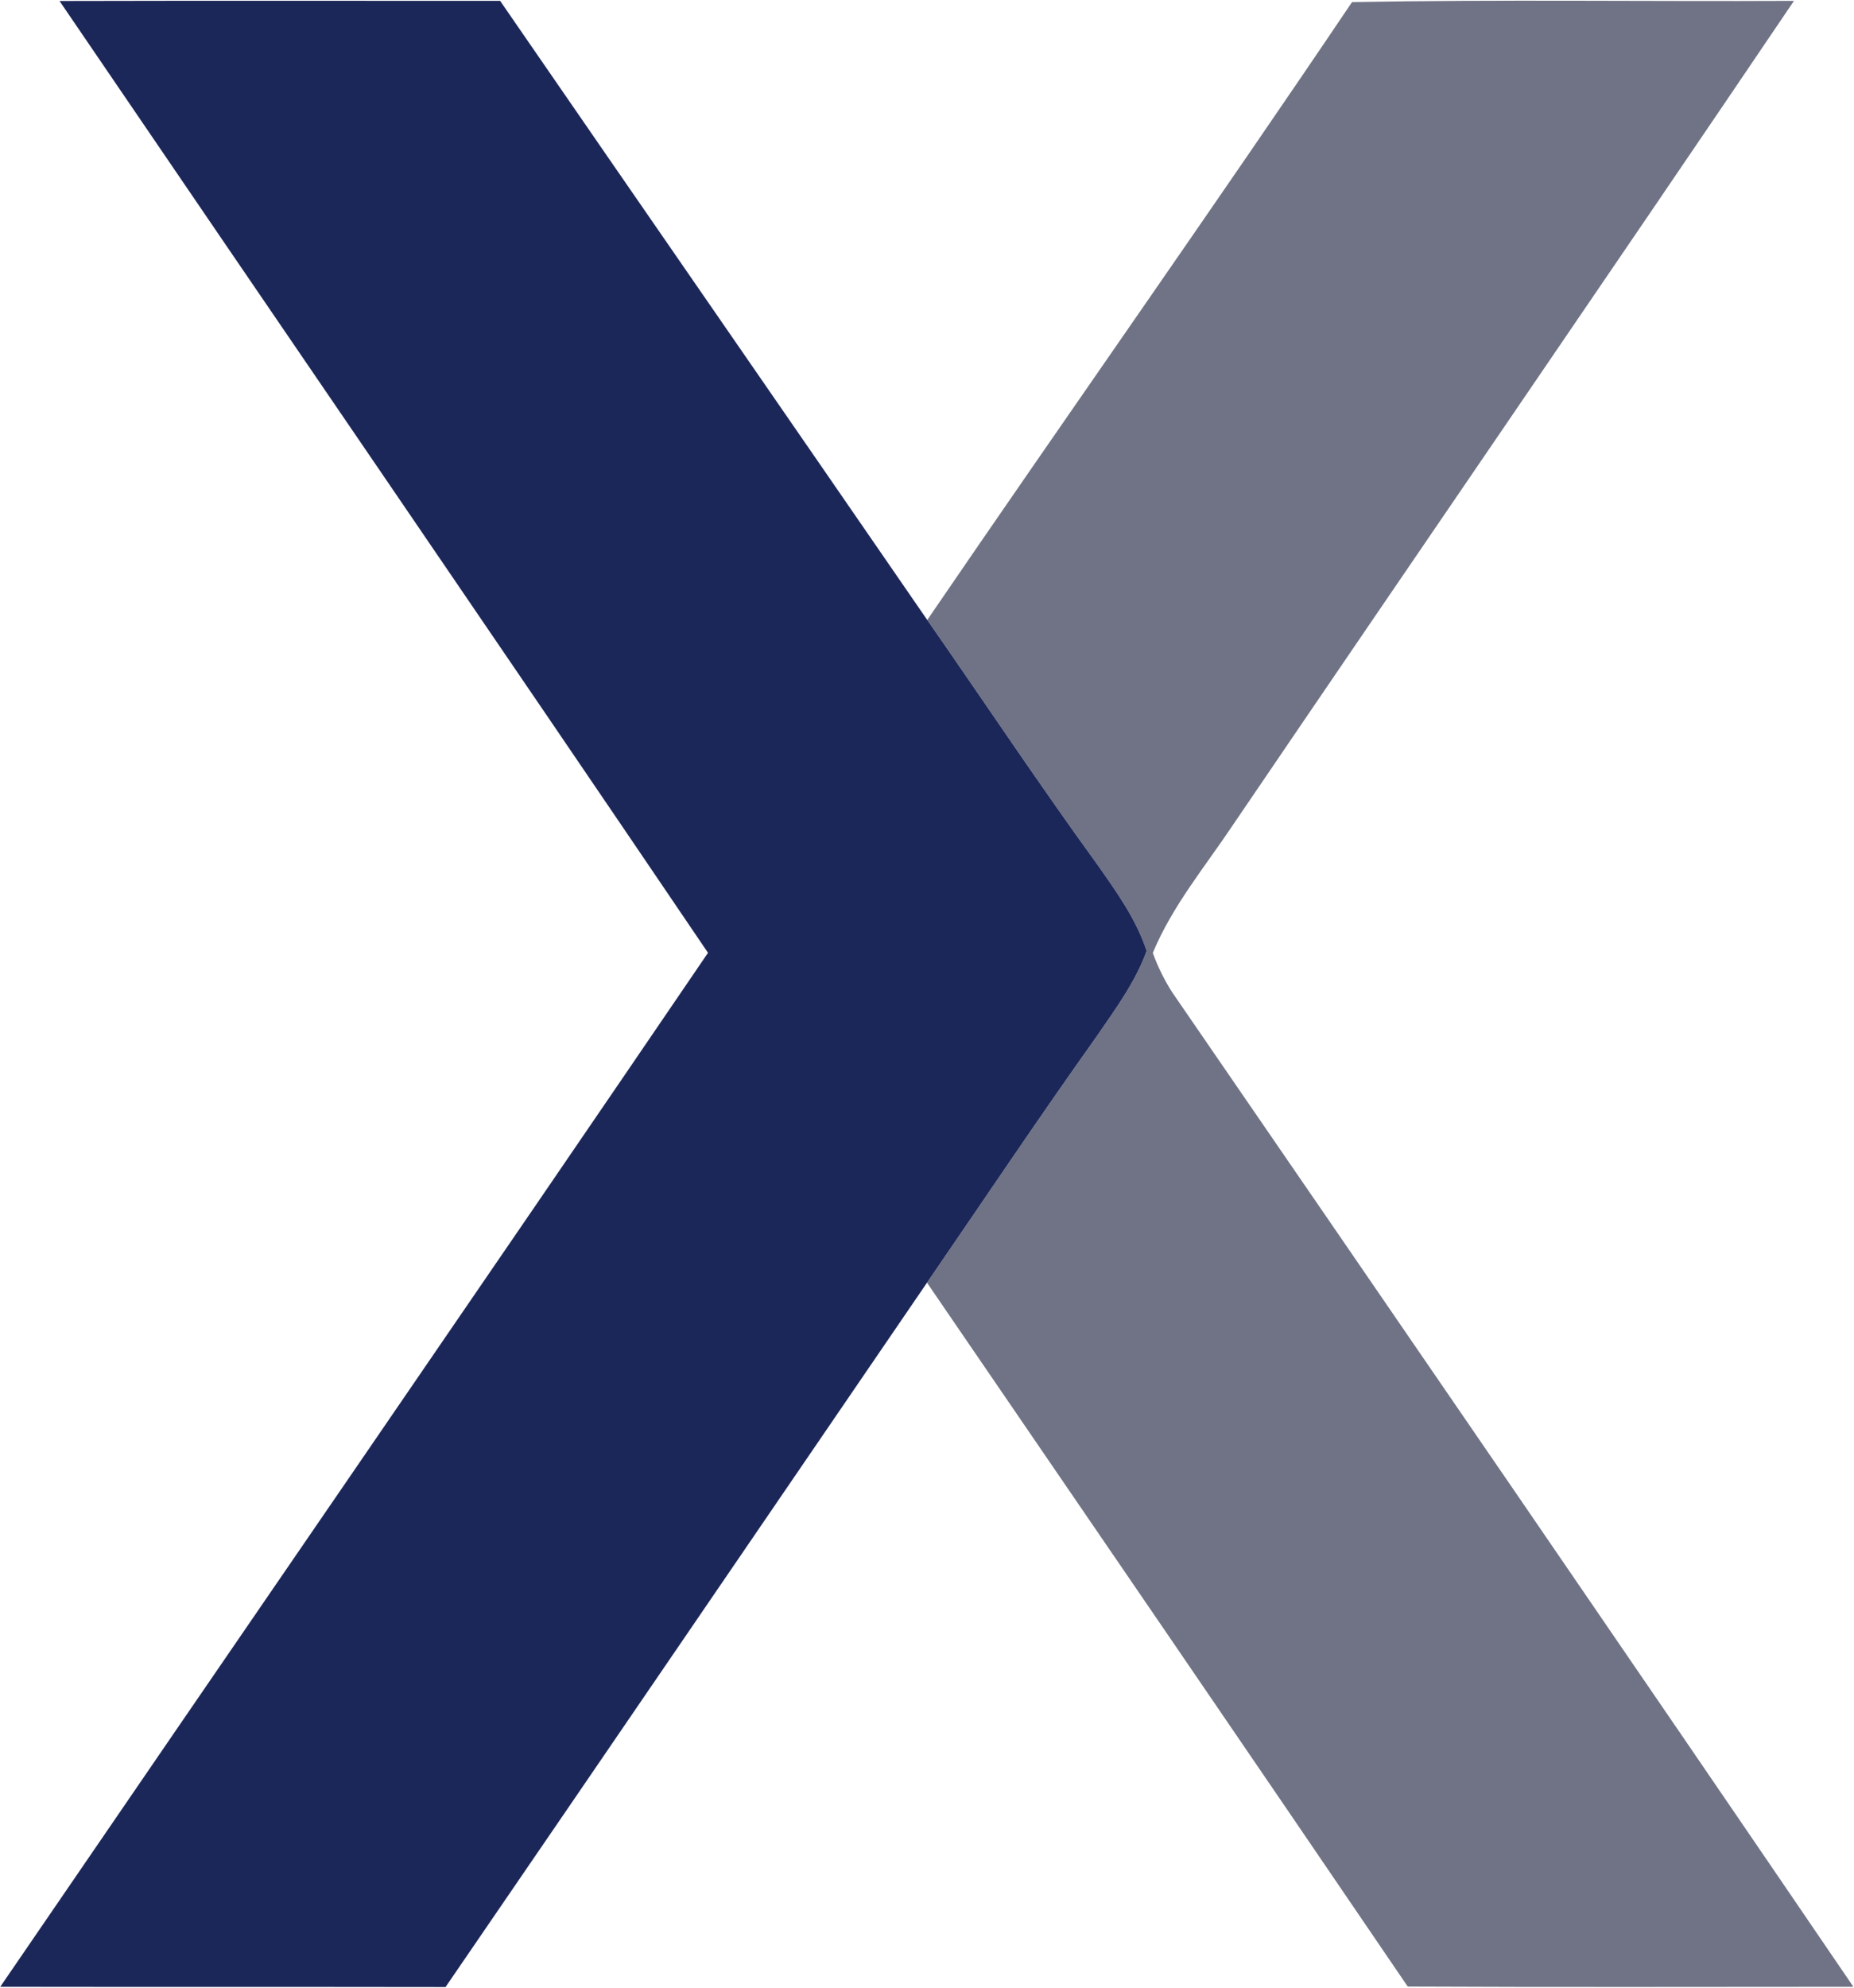
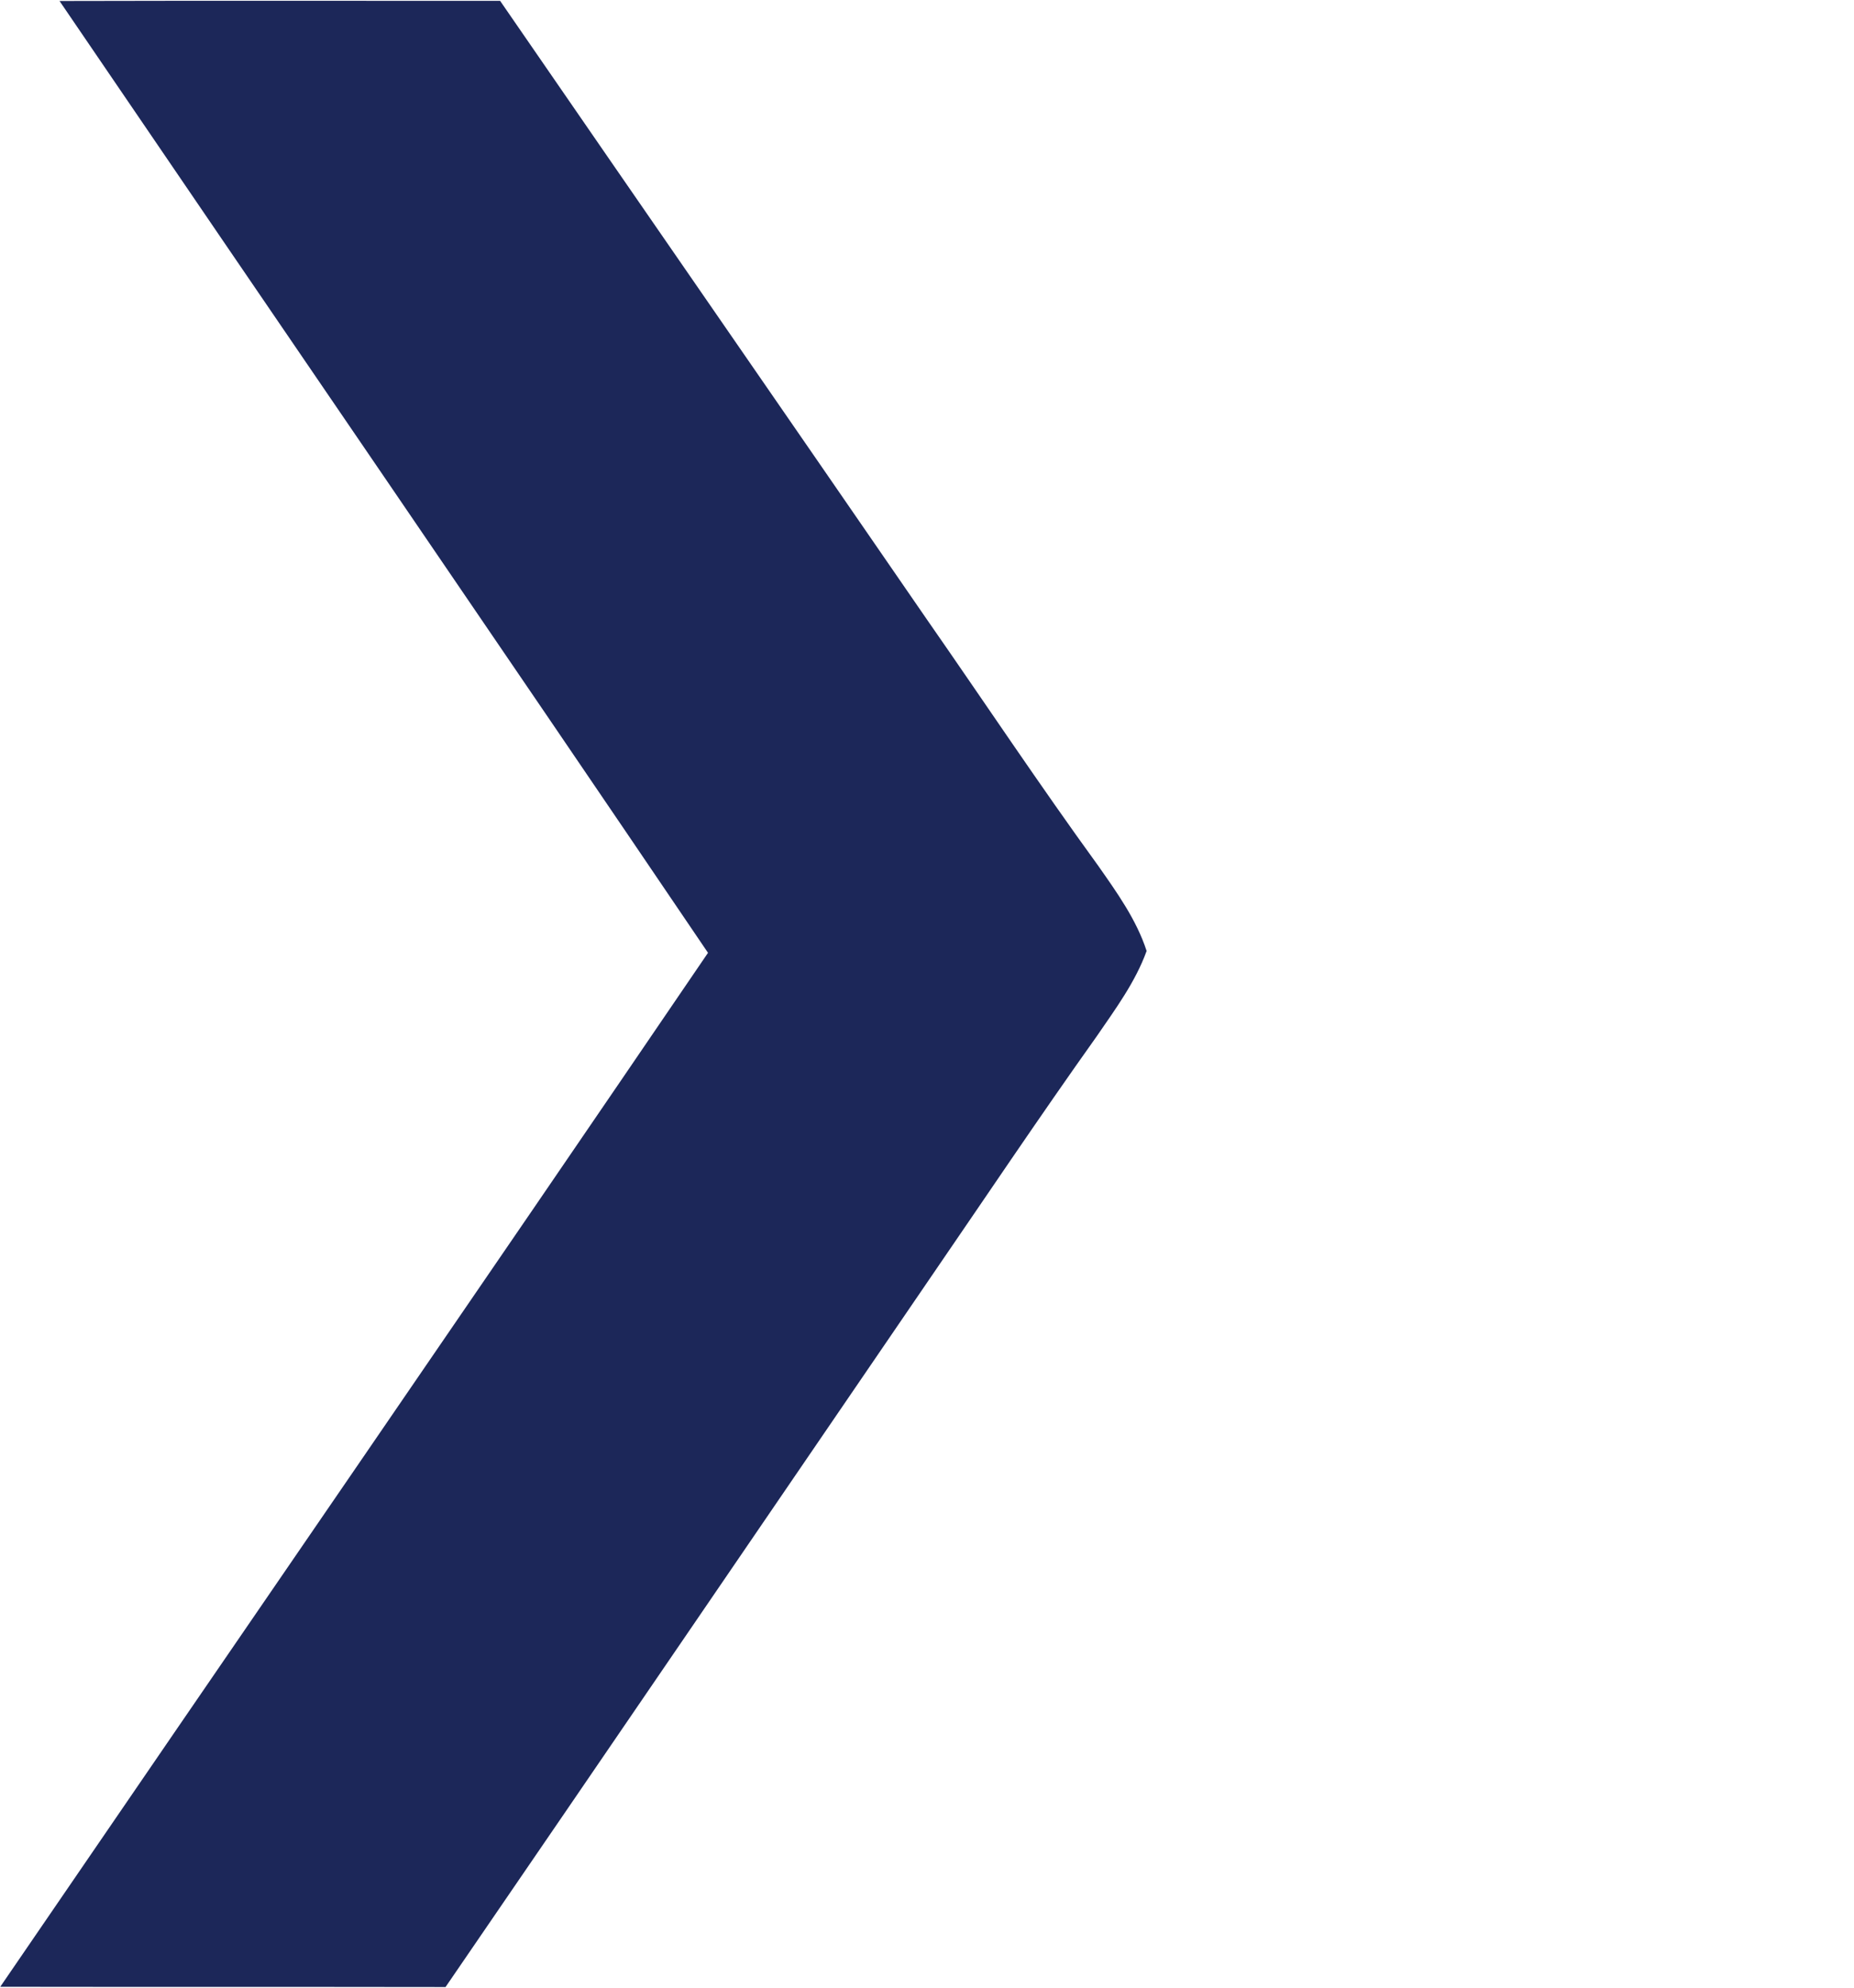
<svg xmlns="http://www.w3.org/2000/svg" version="1.2" viewBox="0 0 1501 1609" width="1501" height="1609">
  <title>NREF-logo-svg</title>
  <style>
		.s0 { opacity: .6;fill: #101735 } 
		.s1 { fill: #1c2759 } 
	</style>
  <g id="#10173599">
-     <path id="Layer" class="s0" d="m1094.6 1.7c119.3-2.2 238.6-0.4 357.8-1-150.6 222.7-302.9 444.3-454 666.7-22.7 34-49.4 66-65.1 103.9 4.1 11.2 9.3 21.9 15.8 32 184.2 268 368.3 536.1 551.4 804.8-120.3 0-240.5 0.4-360.8-0.2-129.4-190.2-259.3-379.9-389.2-569.7 45.7-66.6 90.7-133.8 137.6-199.7 15-21.9 31.1-43.6 40.2-68.8-8.2-25.3-24.1-47.4-39.3-69.1-47.5-65.4-92.2-132.6-138.3-198.8 114.1-167 230.8-332.3 343.9-500.1z" />
-   </g>
+     </g>
  <g id="#1c2759ff">
    <path id="Layer" class="s1" d="m48.2 0.8c118.9-0.3 237.8-0.1 356.7-0.1 115.1 167.1 230.7 333.9 345.8 501.1 46.1 66.2 90.8 133.4 138.3 198.8 15.2 21.7 31.1 43.8 39.3 69.1-9.1 25.2-25.2 46.9-40.2 68.8-46.9 65.9-91.9 133.1-137.6 199.7-130 190.1-259.7 380.3-389.8 570.1-120.2-0.2-240.4 0-360.5-0.2 190.9-279.1 382.7-557.4 573-836.9-174.3-257.3-350.1-513.5-525-770.4z" />
  </g>
</svg>